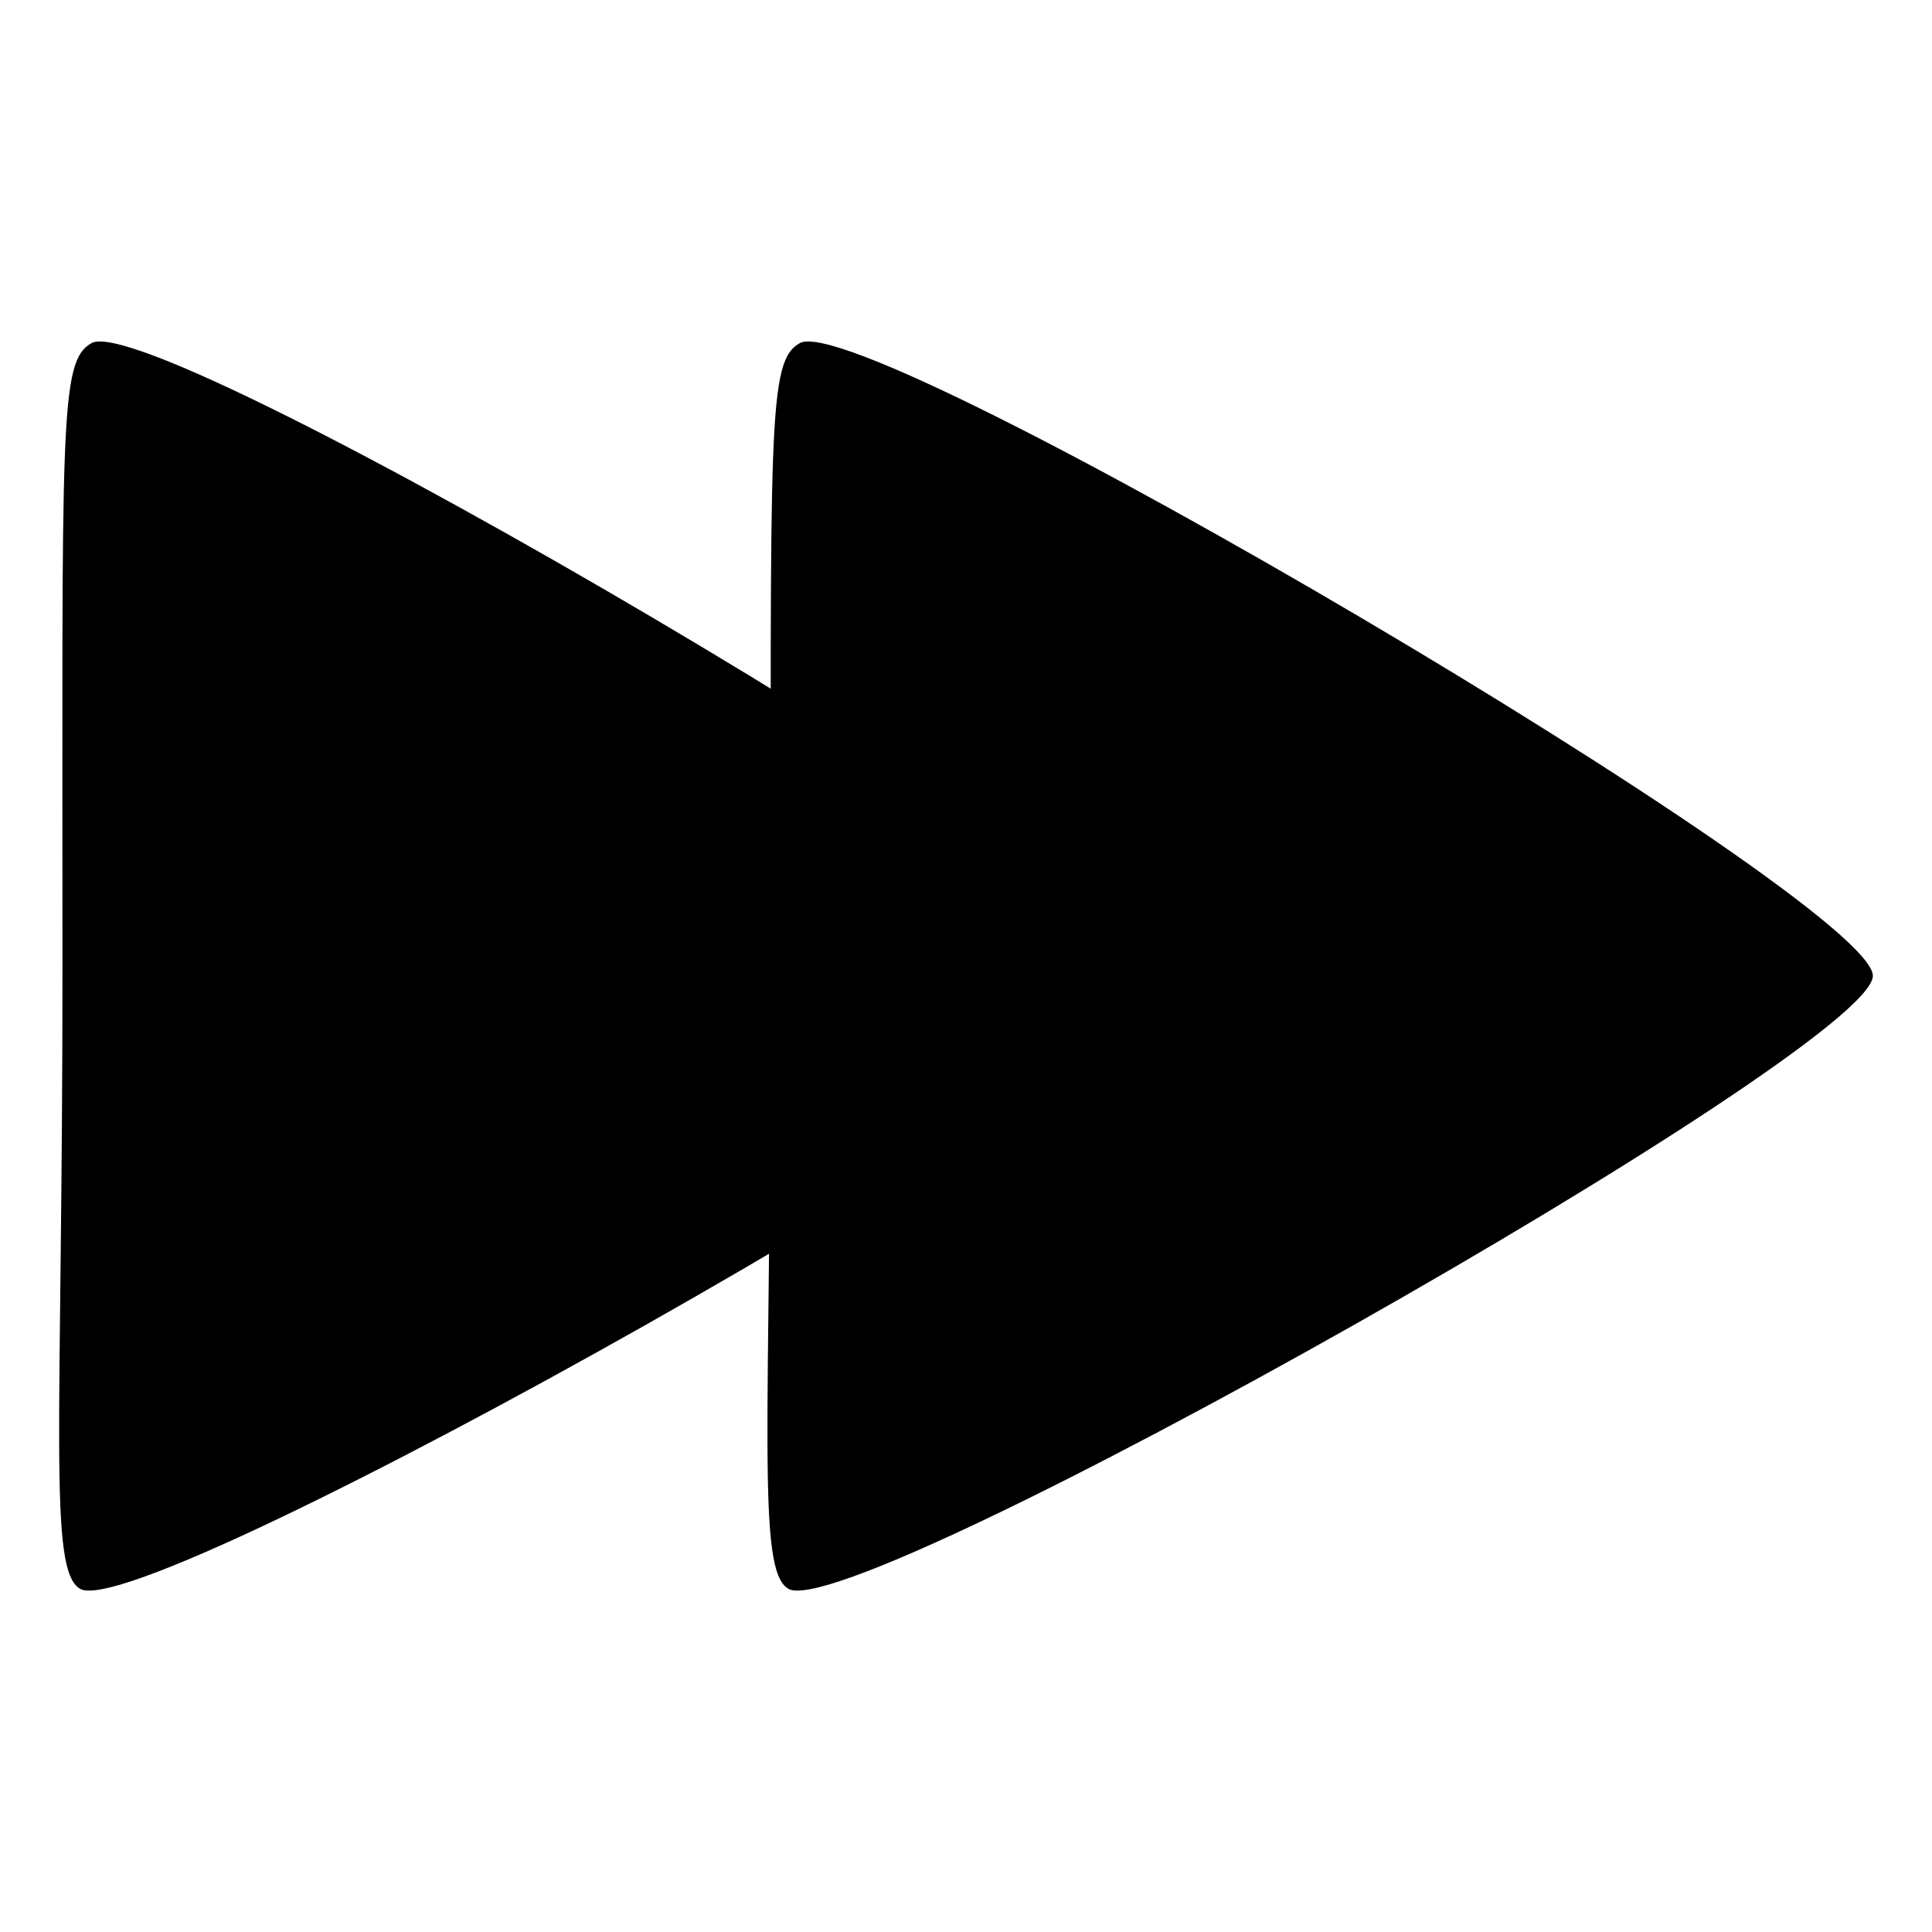
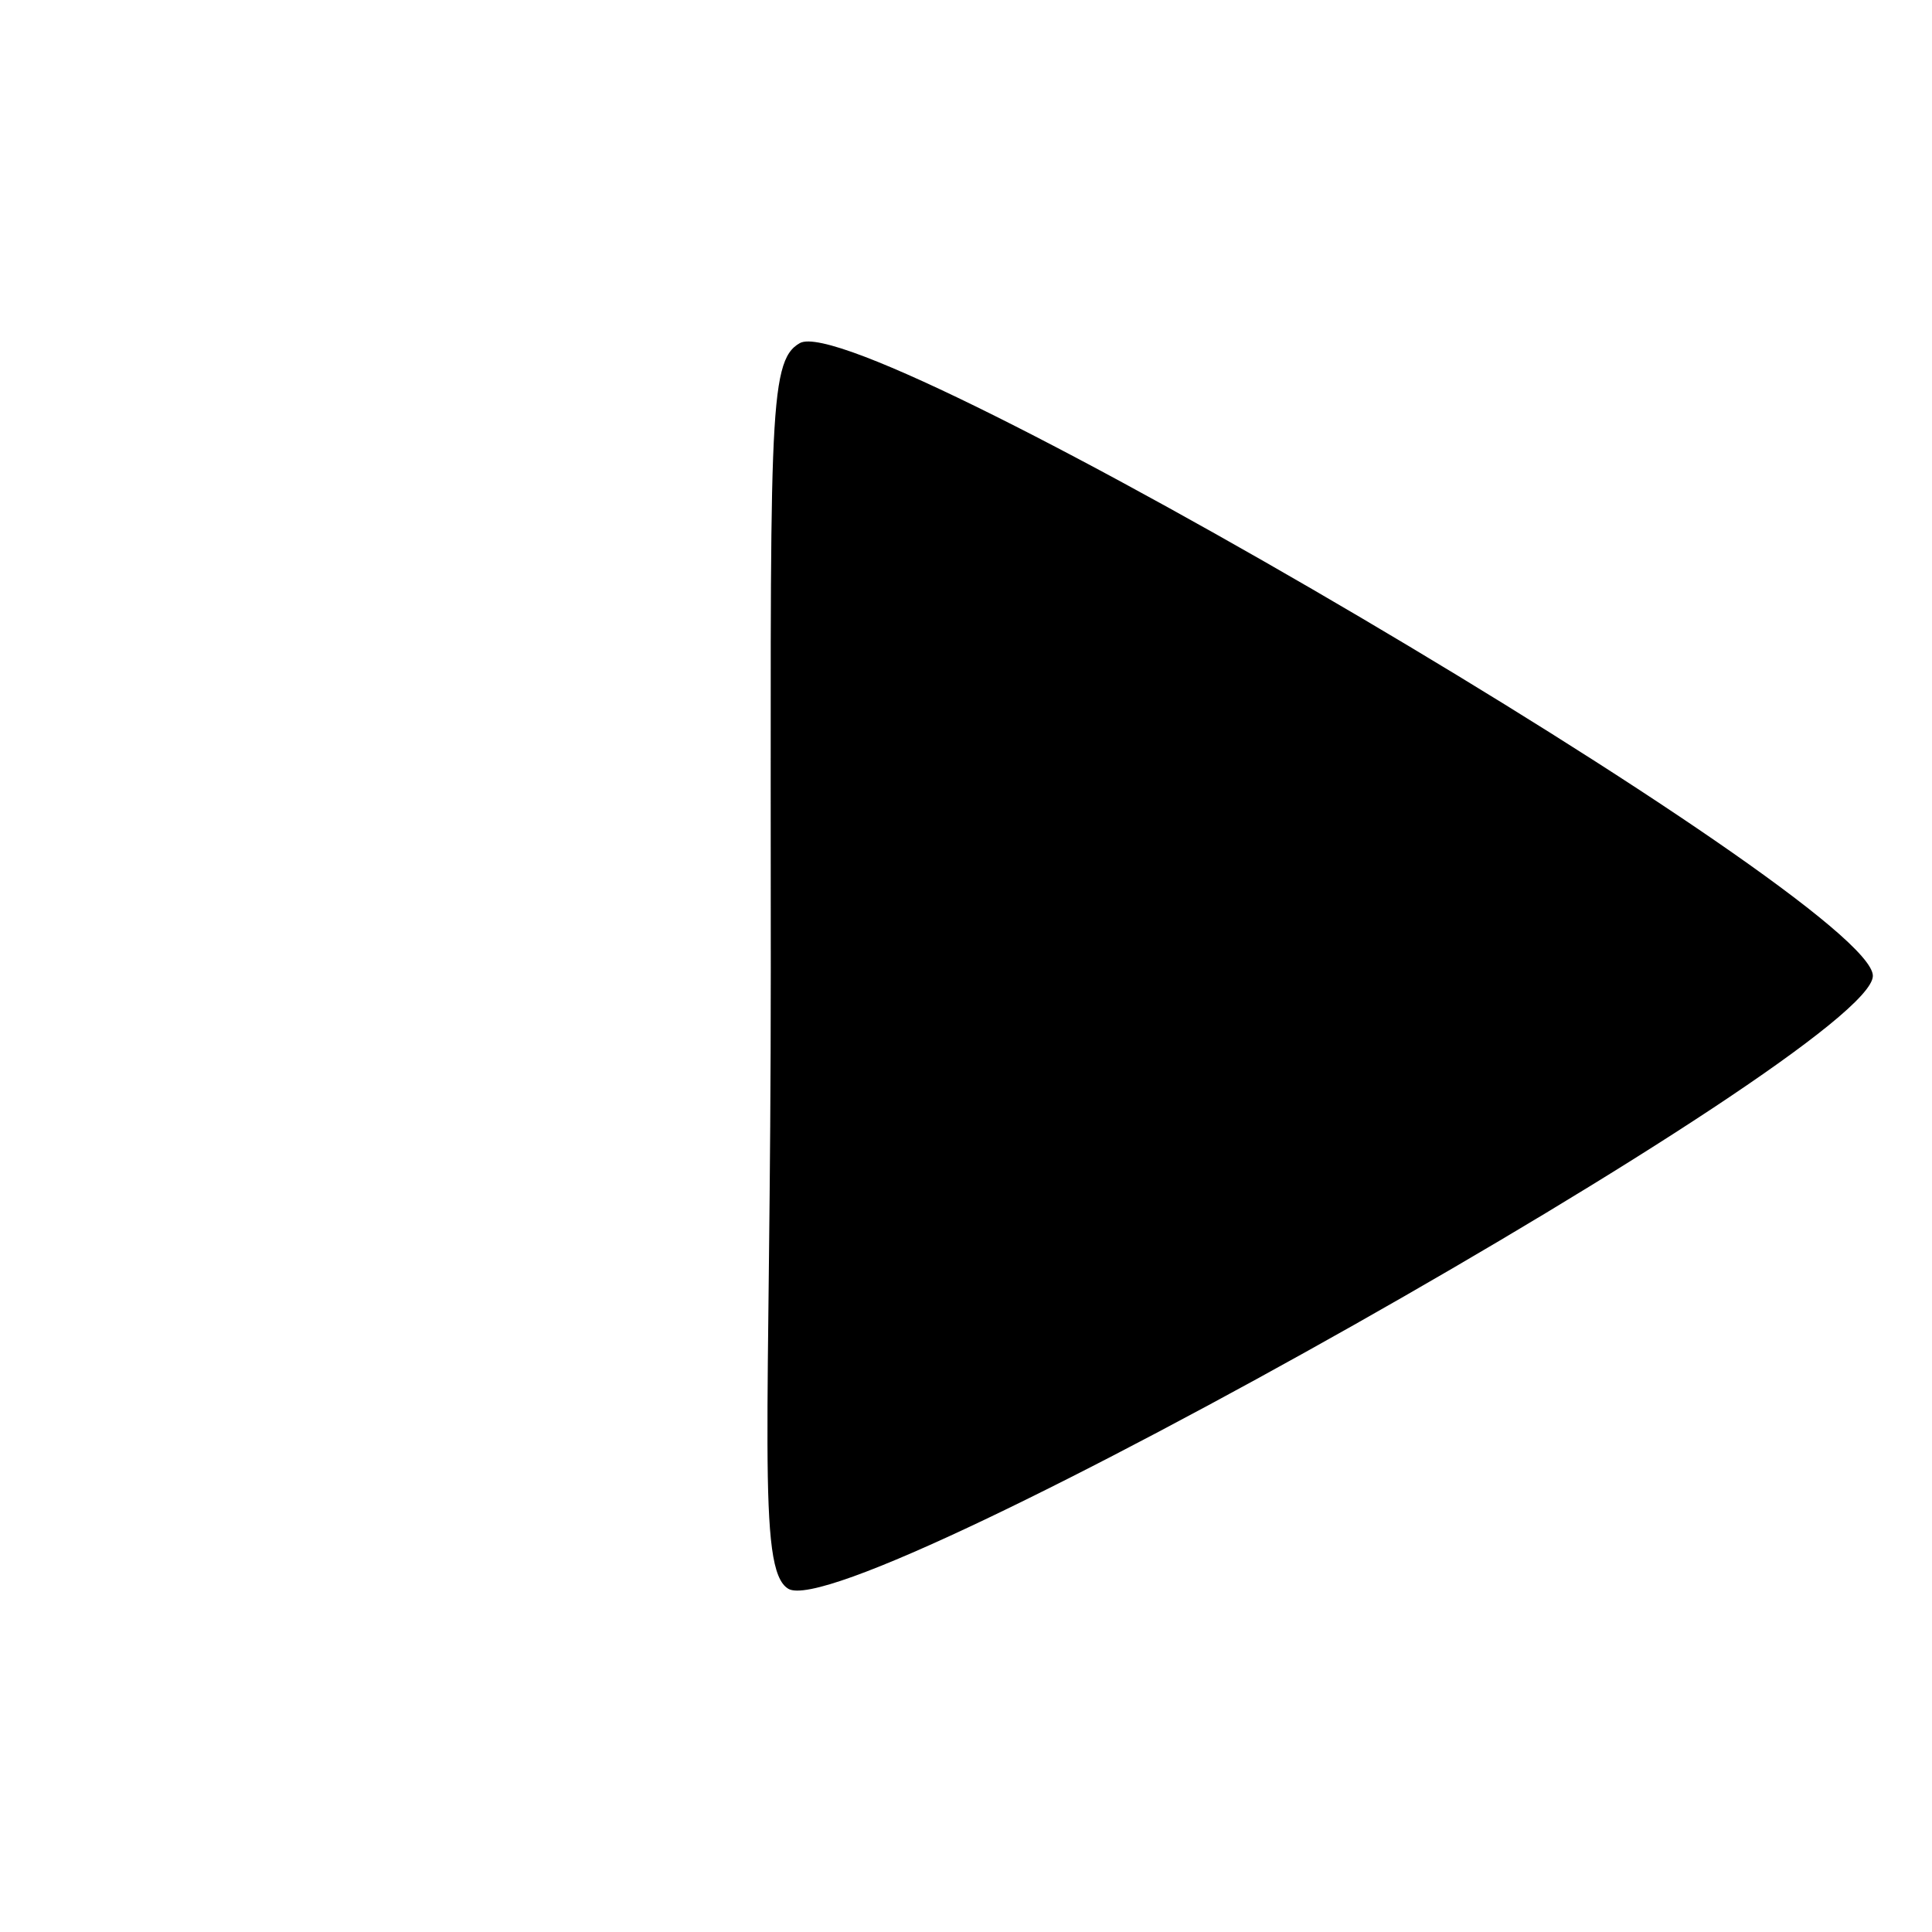
<svg xmlns="http://www.w3.org/2000/svg" fill="#000000" width="800px" height="800px" version="1.1" viewBox="144 144 512 512">
  <g>
-     <path d="m165.2 565.04c-8.531-5.031-4.644-42.715-4.644-164.43 0-144.85-0.93-160.81 7.691-165.68 17.246-9.746 284.55 147.89 284.37 167.7-0.184 19.809-270.35 172.48-287.41 162.42z" />
    <path d="m352.91 565.04c-8.531-5.031-4.644-42.715-4.644-164.43 0-144.85-0.93-160.81 7.691-165.68 17.246-9.746 284.55 147.89 284.37 167.7-0.184 19.809-270.35 172.48-287.41 162.42z" />
  </g>
</svg>